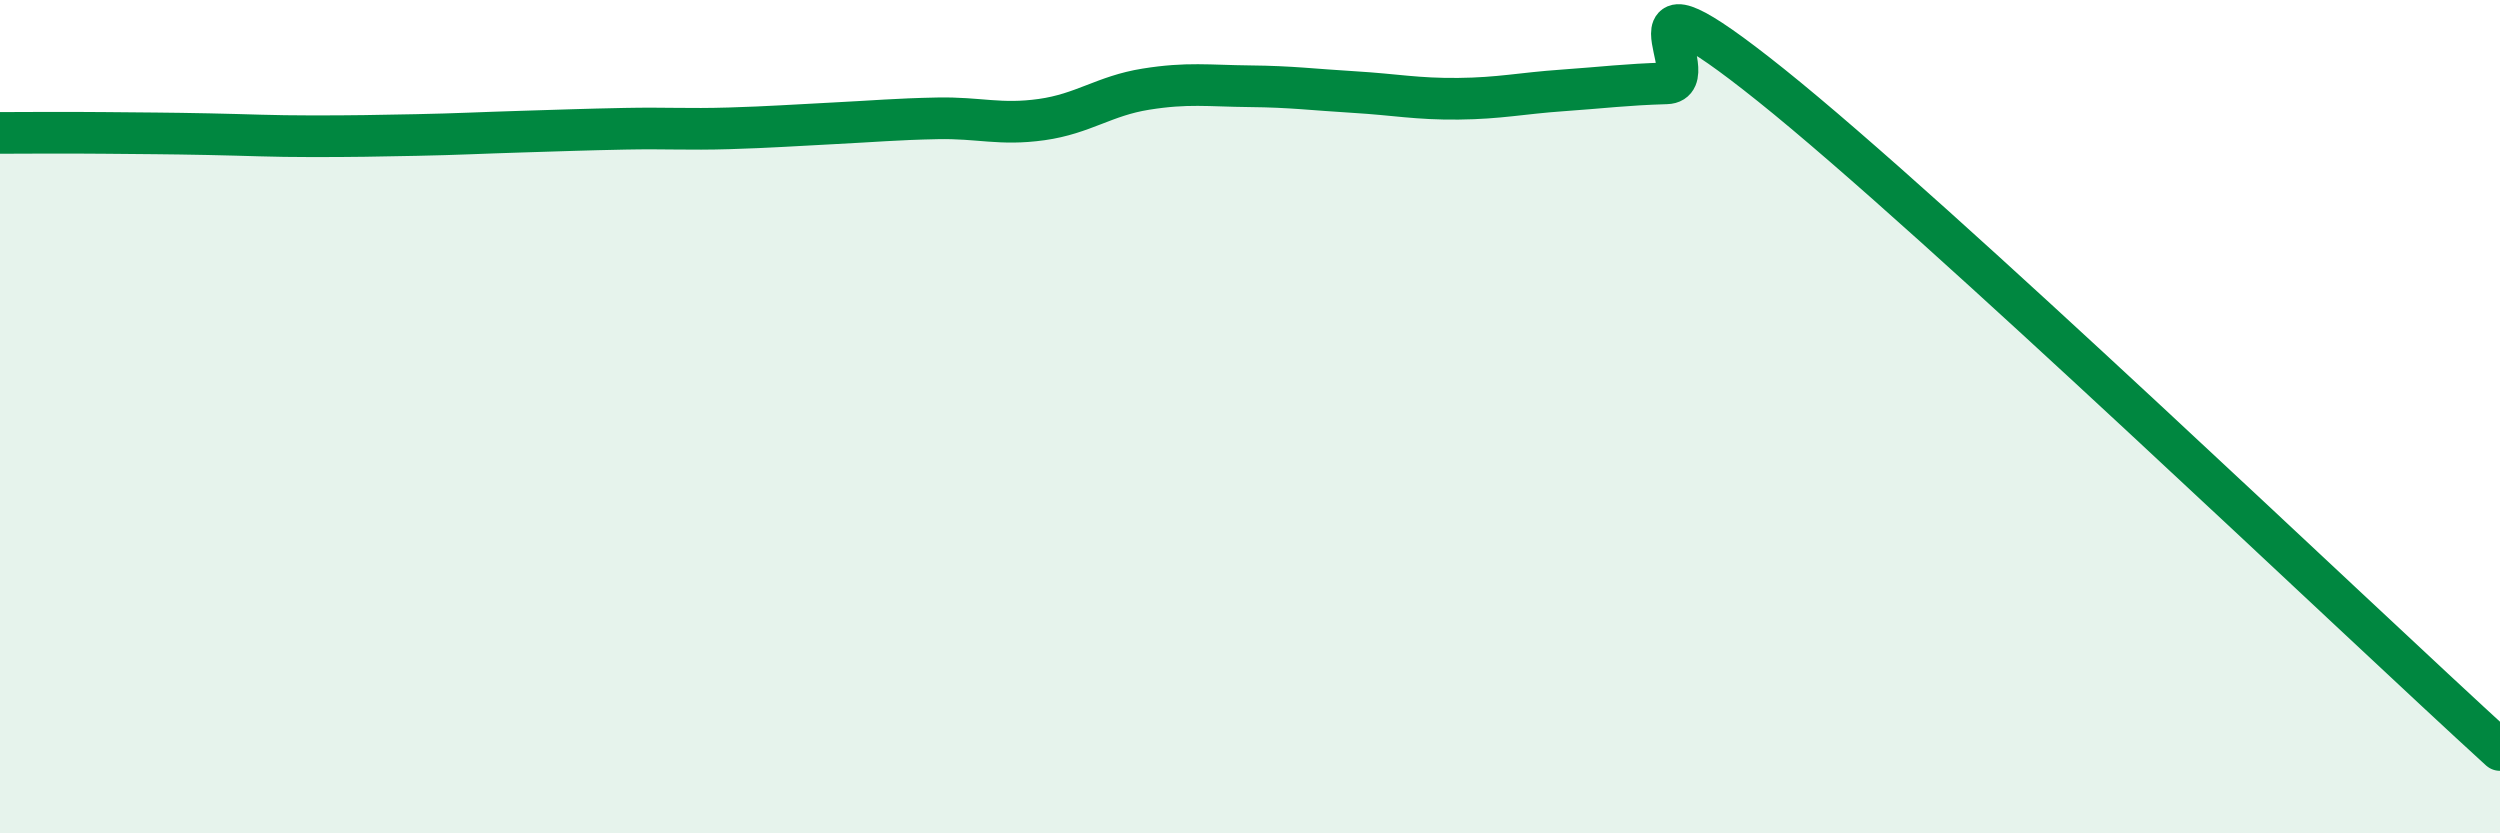
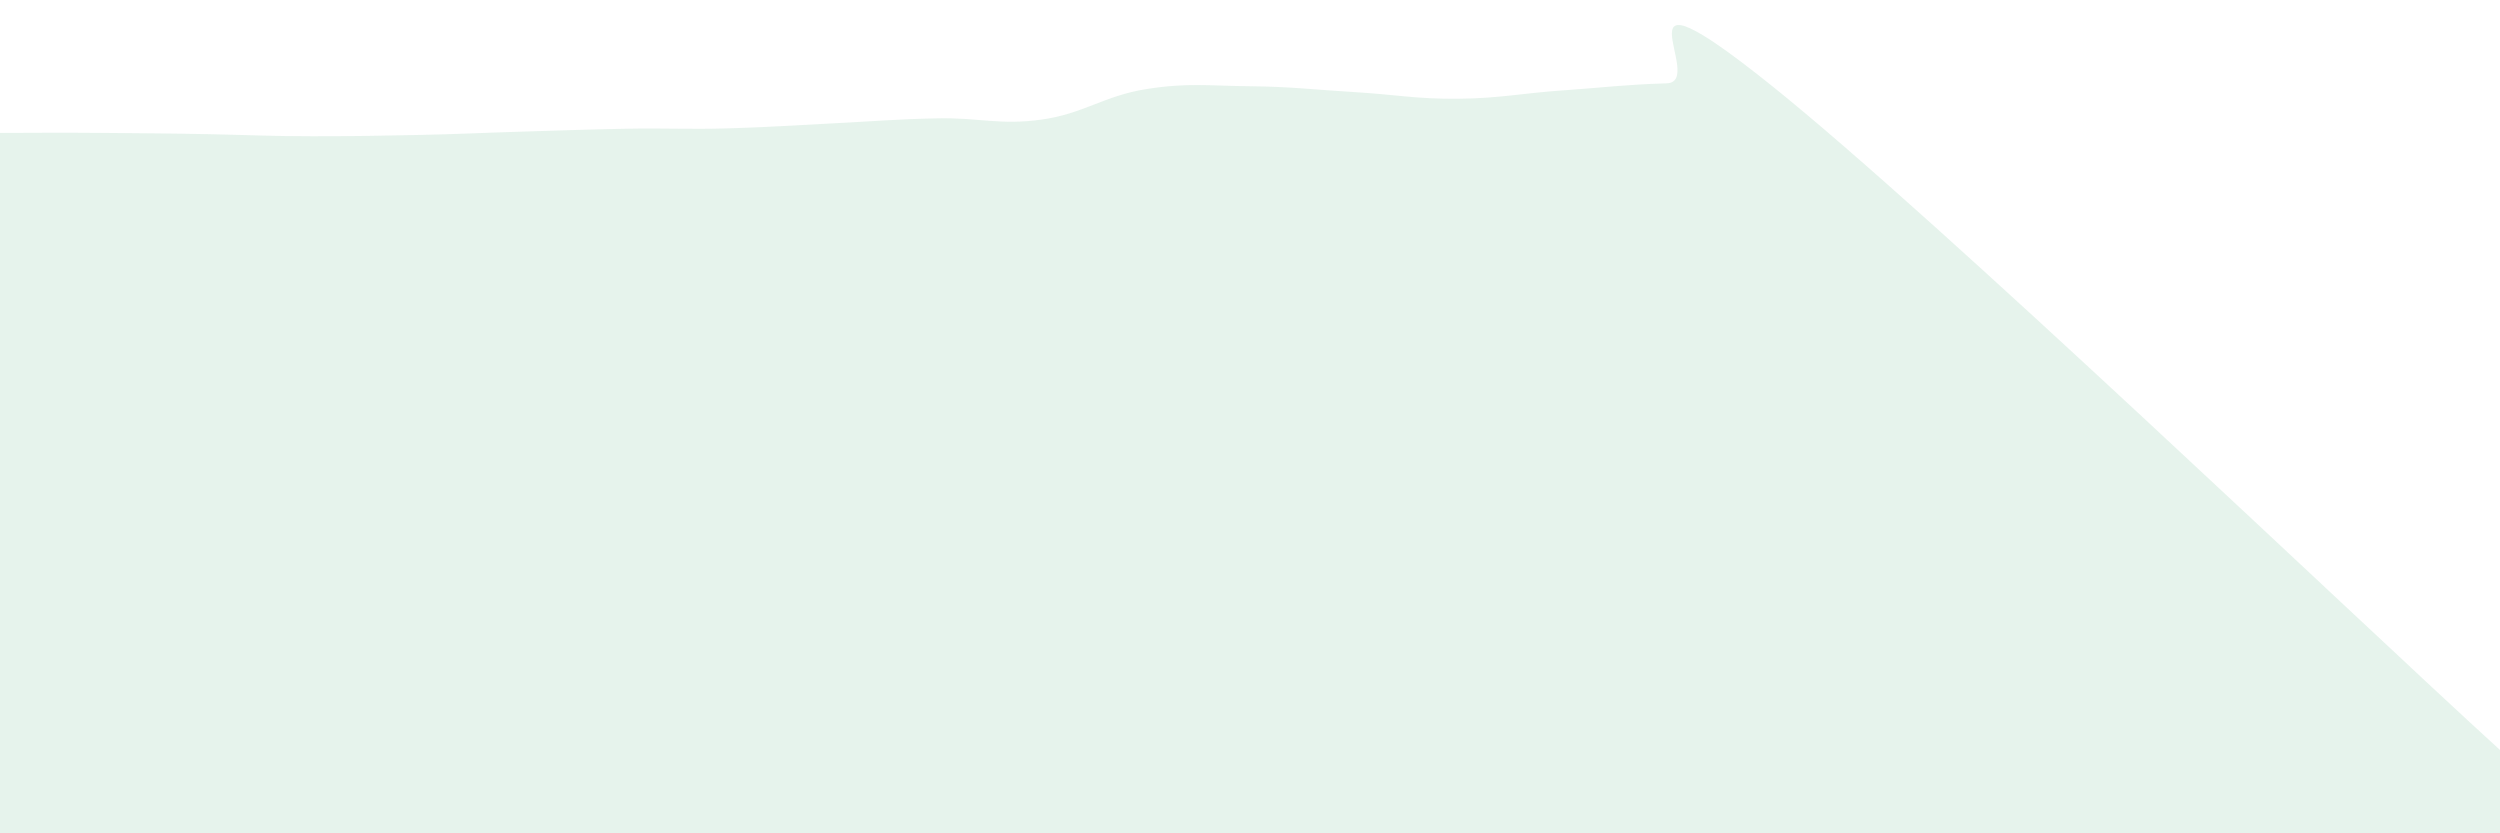
<svg xmlns="http://www.w3.org/2000/svg" width="60" height="20" viewBox="0 0 60 20">
  <path d="M 0,3.19 C 0.5,3.19 1.5,3.18 2.5,3.19 C 3.5,3.2 4,3.2 5,3.22 C 6,3.24 6.5,3.27 7.5,3.27 C 8.5,3.27 9,3.26 10,3.24 C 11,3.22 11.5,3.19 12.5,3.16 C 13.5,3.13 14,3.11 15,3.09 C 16,3.07 16.5,3.11 17.5,3.08 C 18.5,3.05 19,3.01 20,2.96 C 21,2.91 21.5,2.86 22.5,2.84 C 23.5,2.82 24,3.01 25,2.87 C 26,2.73 26.5,2.3 27.5,2.14 C 28.5,1.98 29,2.06 30,2.07 C 31,2.08 31.5,2.15 32.5,2.21 C 33.5,2.27 34,2.38 35,2.37 C 36,2.36 36.5,2.24 37.5,2.17 C 38.5,2.1 39,2.03 40,2 C 41,1.97 38.5,-1.16 42.5,2.04 C 46.5,5.24 56.5,14.81 60,18L60 20L0 20Z" fill="#008740" opacity="0.1" stroke-linecap="round" stroke-linejoin="round" />
-   <path d="M 0,3.19 C 0.5,3.19 1.5,3.18 2.5,3.19 C 3.5,3.2 4,3.2 5,3.22 C 6,3.24 6.5,3.27 7.5,3.27 C 8.5,3.27 9,3.26 10,3.24 C 11,3.22 11.5,3.19 12.5,3.16 C 13.5,3.13 14,3.11 15,3.09 C 16,3.07 16.5,3.11 17.5,3.08 C 18.5,3.05 19,3.01 20,2.96 C 21,2.91 21.5,2.86 22.5,2.84 C 23.5,2.82 24,3.01 25,2.87 C 26,2.73 26.5,2.3 27.5,2.14 C 28.5,1.98 29,2.06 30,2.07 C 31,2.08 31.5,2.15 32.5,2.21 C 33.5,2.27 34,2.38 35,2.37 C 36,2.36 36.5,2.24 37.5,2.17 C 38.5,2.1 39,2.03 40,2 C 41,1.97 38.5,-1.16 42.5,2.04 C 46.5,5.24 56.5,14.81 60,18" stroke="#008740" stroke-width="1" fill="none" stroke-linecap="round" stroke-linejoin="round" />
</svg>